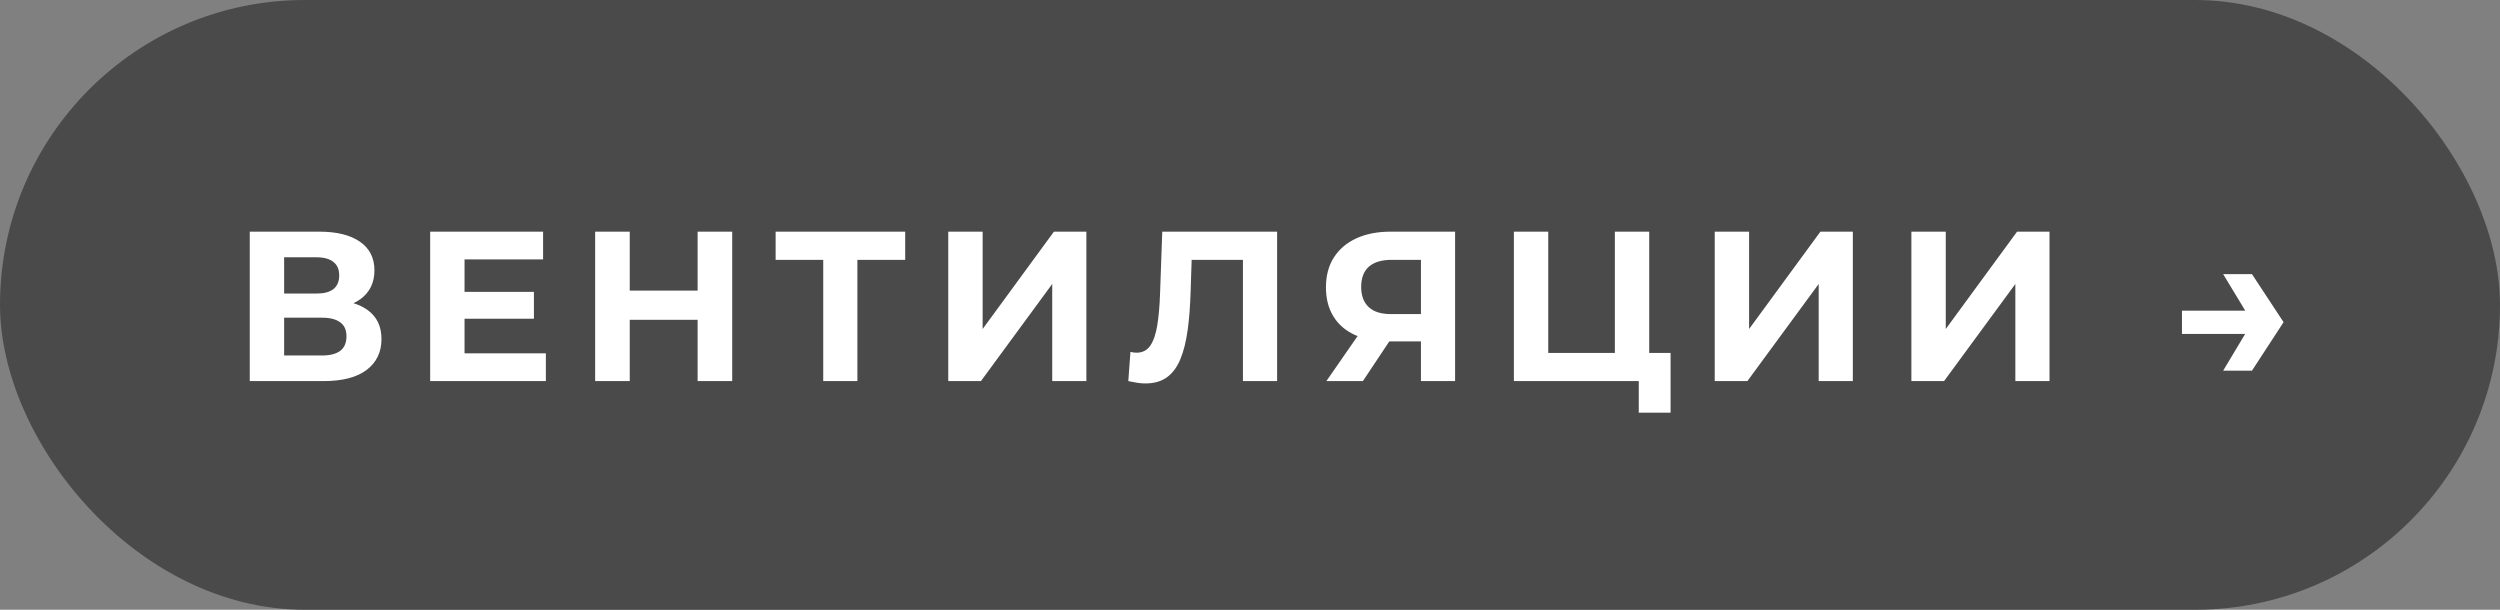
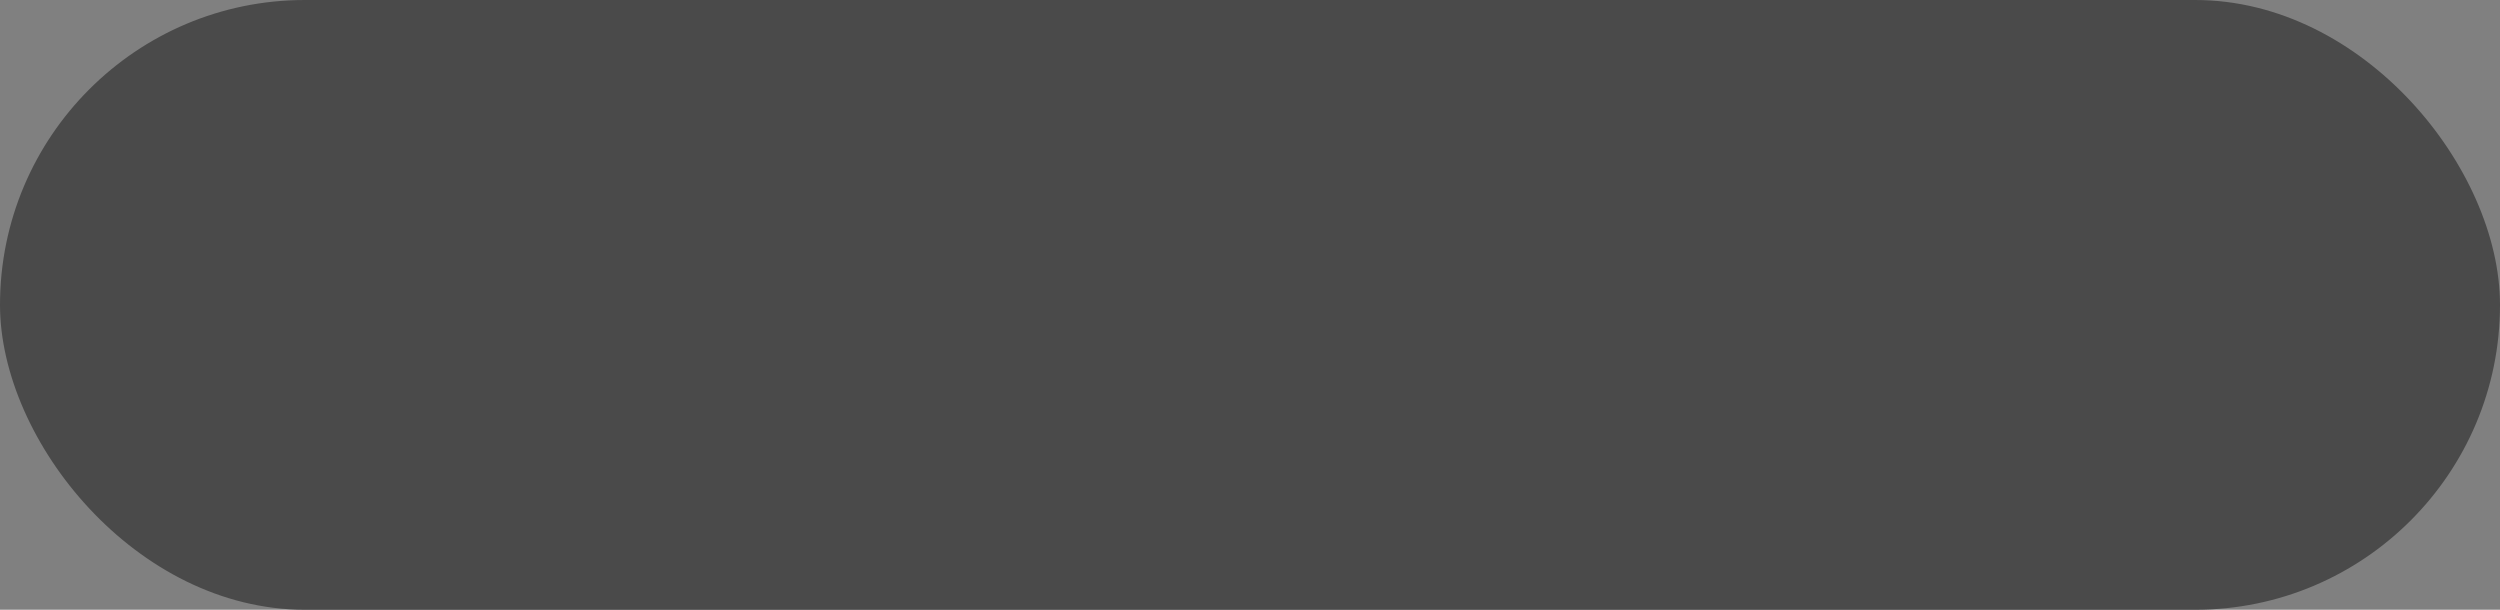
<svg xmlns="http://www.w3.org/2000/svg" width="164" height="40" viewBox="0 0 164 40" fill="none">
  <rect x="0" y="0" width="164" height="40" fill="#808080" stroke="none" />
  <rect width="164" height="40" rx="20" fill="#4A4A4A" />
-   <path d="M16.384 25V15.197H20.95C22.089 15.197 22.976 15.417 23.61 15.855C24.245 16.294 24.563 16.92 24.563 17.732C24.563 18.535 24.264 19.16 23.666 19.608C23.069 20.047 22.275 20.267 21.286 20.267L21.552 19.678C22.654 19.678 23.508 19.898 24.115 20.337C24.721 20.776 25.025 21.41 25.025 22.241C25.025 23.1 24.698 23.777 24.045 24.272C23.4 24.757 22.457 25 21.216 25H16.384ZM18.639 23.32H21.132C21.655 23.32 22.051 23.217 22.322 23.012C22.593 22.806 22.728 22.489 22.728 22.059C22.728 21.648 22.593 21.345 22.322 21.149C22.051 20.944 21.655 20.841 21.132 20.841H18.639V23.32ZM18.639 19.258H20.754C21.248 19.258 21.622 19.16 21.874 18.964C22.126 18.759 22.252 18.46 22.252 18.068C22.252 17.676 22.126 17.382 21.874 17.186C21.622 16.98 21.248 16.878 20.754 16.878H18.639V19.258ZM30.306 19.146H35.025V20.911H30.306V19.146ZM30.474 23.18H35.809V25H28.219V15.197H35.627V17.018H30.474V23.18ZM45.764 15.197H48.033V25H45.764V15.197ZM41.311 25H39.042V15.197H41.311V25ZM45.932 20.981H41.143V19.062H45.932V20.981ZM54.004 25V16.528L54.522 17.046H50.881V15.197H59.381V17.046H55.74L56.244 16.528V25H54.004ZM62.206 25V15.197H64.461V21.583L69.138 15.197H71.266V25H69.026V18.628L64.349 25H62.206ZM75.137 25.154C74.969 25.154 74.792 25.14 74.605 25.112C74.428 25.084 74.232 25.047 74.017 25L74.157 23.081C74.288 23.119 74.423 23.137 74.563 23.137C74.946 23.137 75.245 22.983 75.459 22.675C75.674 22.358 75.828 21.905 75.921 21.317C76.015 20.729 76.076 20.015 76.103 19.174L76.244 15.197H83.778V25H81.537V16.528L82.055 17.046H77.728L78.19 16.5L78.106 19.09C78.078 20.052 78.013 20.906 77.91 21.653C77.807 22.4 77.649 23.035 77.434 23.558C77.219 24.08 76.925 24.477 76.552 24.748C76.178 25.019 75.707 25.154 75.137 25.154ZM93.214 25V21.905L93.774 22.395H91.085C90.236 22.395 89.503 22.255 88.887 21.975C88.27 21.695 87.799 21.289 87.472 20.757C87.145 20.225 86.982 19.59 86.982 18.852C86.982 18.087 87.155 17.433 87.5 16.892C87.855 16.341 88.35 15.921 88.985 15.631C89.62 15.342 90.366 15.197 91.225 15.197H95.454V25H93.214ZM87.01 25L89.447 21.485H91.743L89.405 25H87.01ZM93.214 21.177V16.458L93.774 17.046H91.281C90.637 17.046 90.142 17.195 89.797 17.494C89.461 17.793 89.293 18.236 89.293 18.824C89.293 19.394 89.456 19.833 89.783 20.141C90.11 20.449 90.59 20.603 91.225 20.603H93.774L93.214 21.177ZM99.311 25V15.197H101.565V23.151H105.935V15.197H108.189V25H99.311ZM107.503 27.073V24.468L107.993 25H105.935V23.151H109.59V27.073H107.503ZM112.486 25V15.197H114.74V21.583L119.418 15.197H121.546V25H119.306V18.628L114.628 25H112.486ZM125.387 25V15.197H127.642V21.583L132.319 15.197H134.448V25H132.207V18.628L127.53 25H125.387ZM147.73 17.984L149.803 21.135L147.73 24.314H145.84L147.745 21.135L145.84 17.984H147.73ZM148.151 20.379V21.905H143.137V20.379H148.151Z" fill="white" />
</svg>